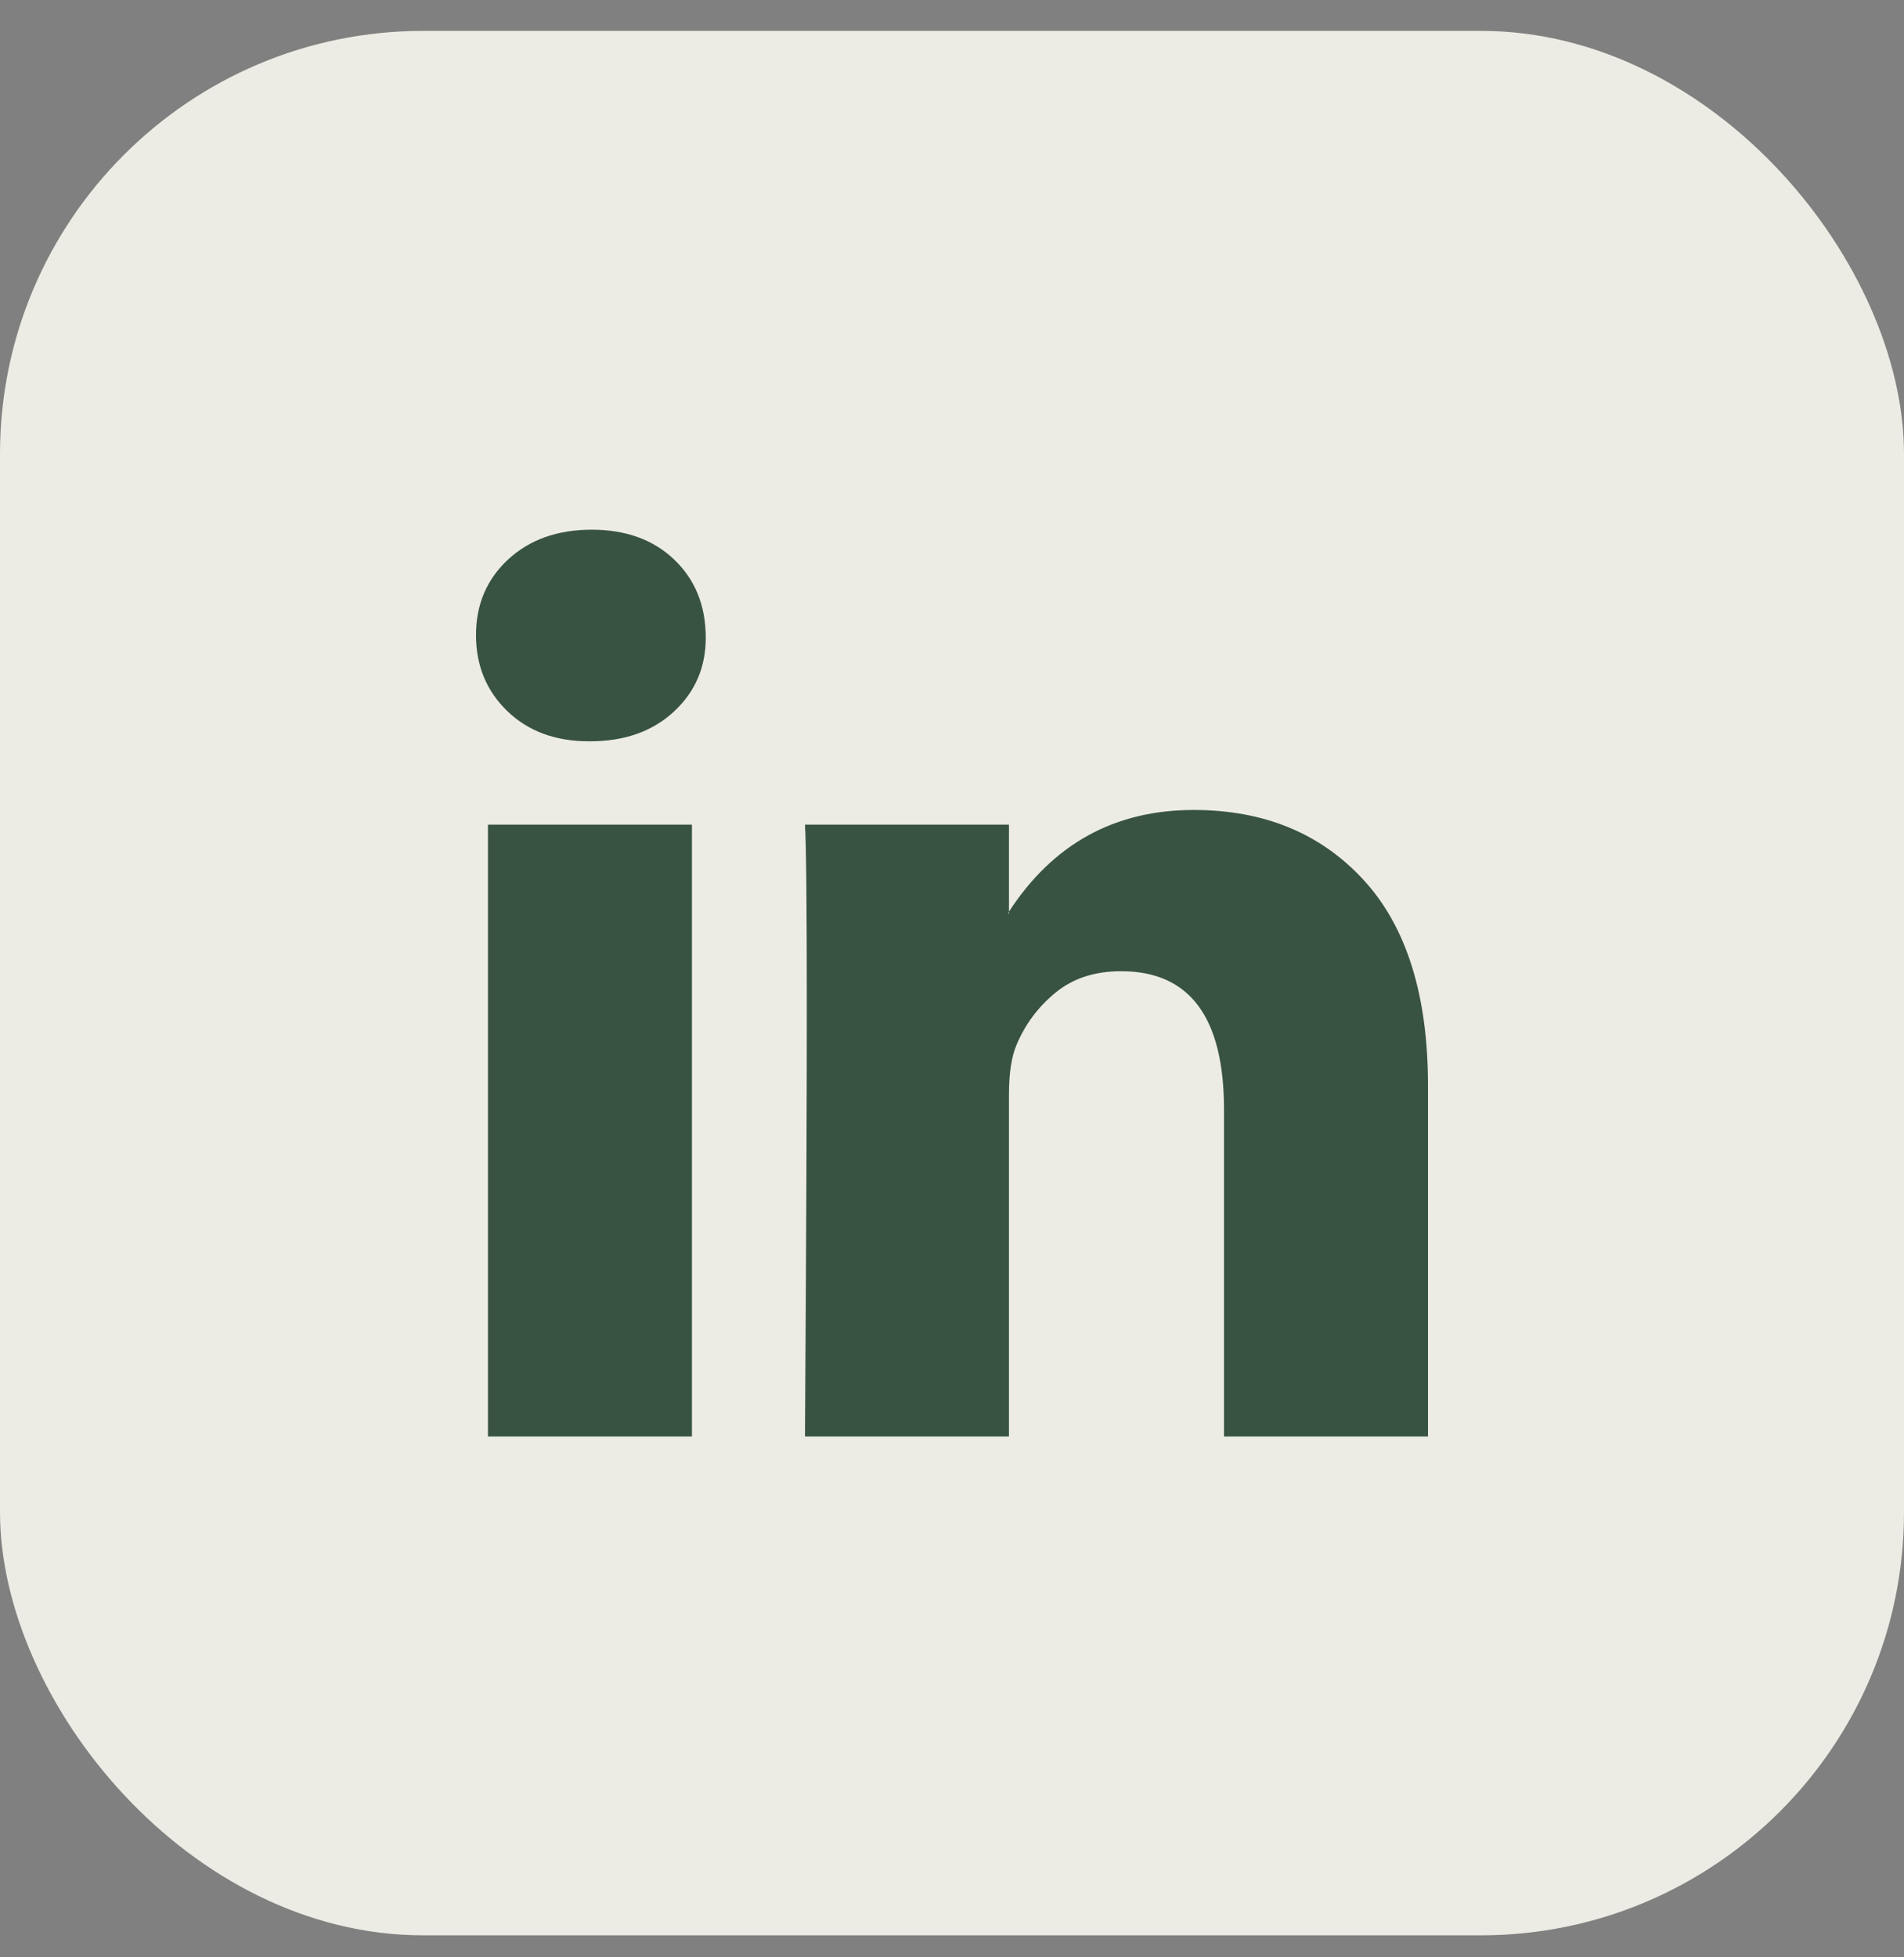
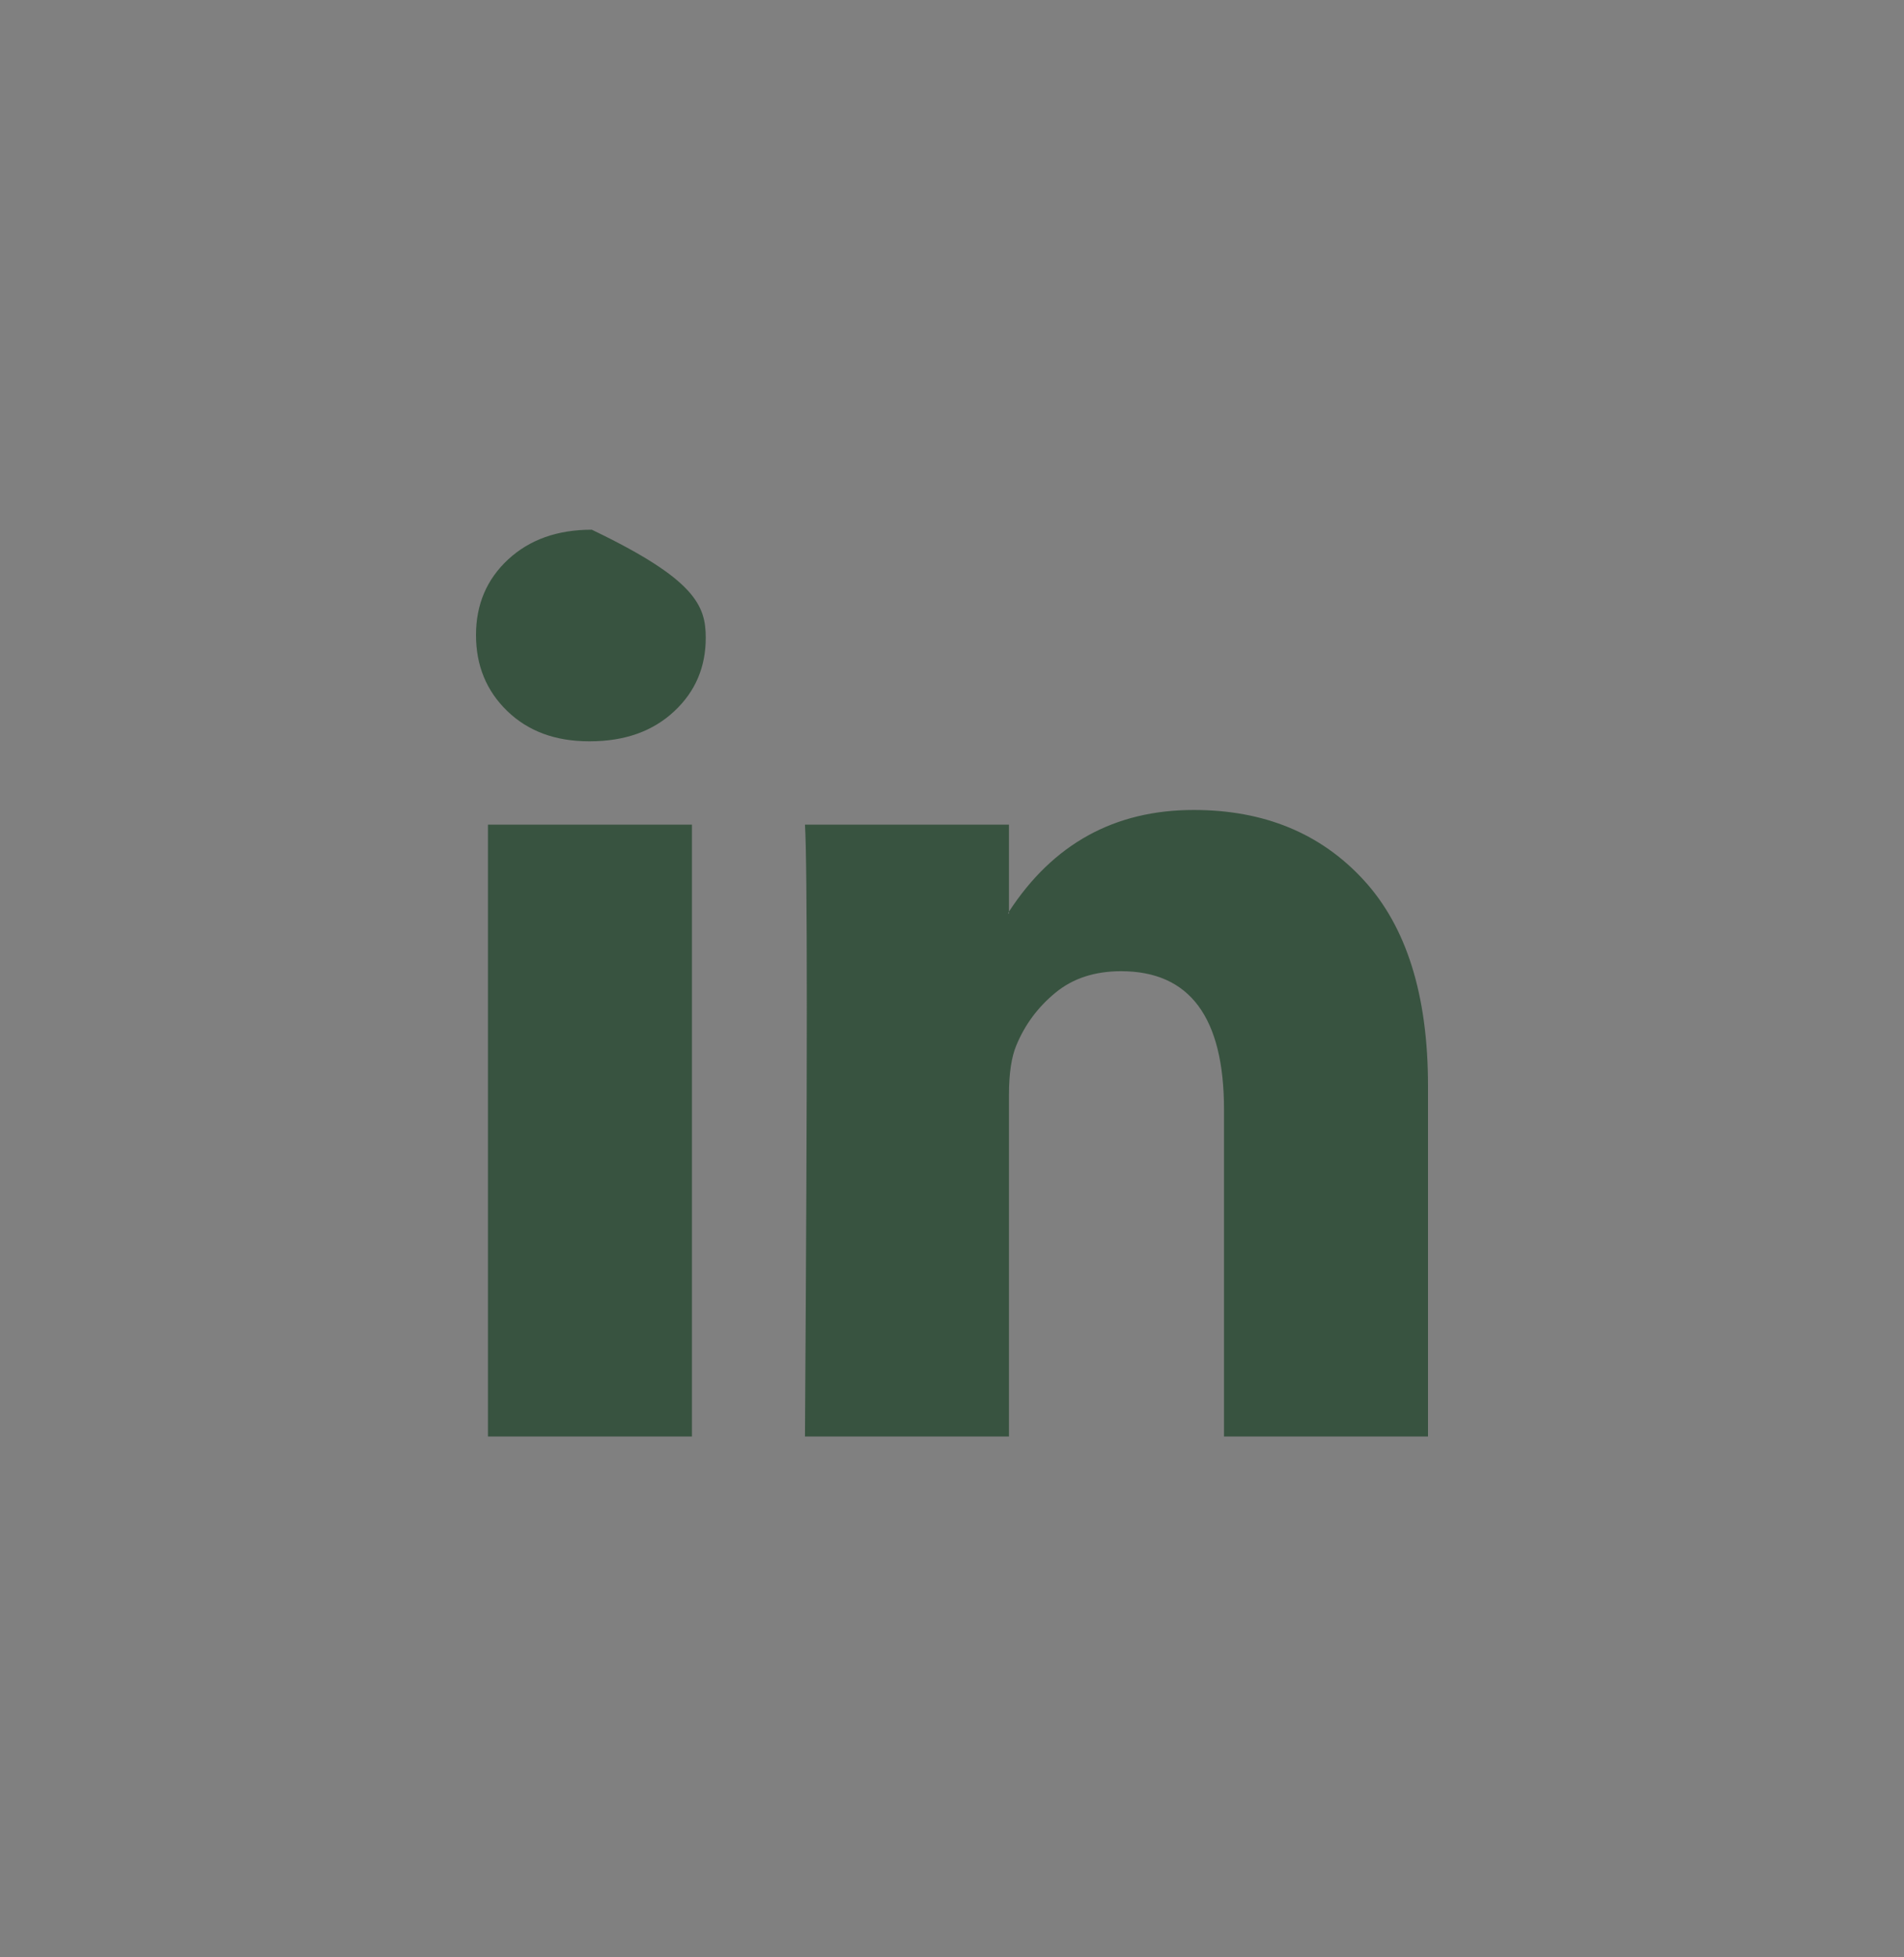
<svg xmlns="http://www.w3.org/2000/svg" width="36" height="37" viewBox="0 0 36 37" fill="none">
  <rect x="0" y="0" width="36" height="37" fill="#808080" stroke="none" />
-   <rect y="0.584" width="36" height="36" rx="8" fill="#ECECE4" />
-   <path d="M9 12.004C9 11.427 9.203 10.95 9.608 10.575C10.014 10.2 10.54 10.013 11.189 10.013C11.826 10.013 12.342 10.197 12.736 10.567C13.141 10.948 13.344 11.444 13.344 12.056C13.344 12.61 13.147 13.072 12.753 13.441C12.348 13.822 11.815 14.013 11.154 14.013H11.137C10.5 14.013 9.985 13.822 9.591 13.441C9.197 13.06 9 12.581 9 12.004ZM9.226 27.155V15.588H13.083V27.155H9.226ZM15.22 27.155H19.077V20.697C19.077 20.293 19.124 19.981 19.216 19.762C19.378 19.369 19.625 19.037 19.955 18.766C20.285 18.494 20.699 18.359 21.197 18.359C22.494 18.359 23.143 19.23 23.143 20.974V27.155H27V20.523C27 18.815 26.595 17.519 25.784 16.636C24.973 15.753 23.901 15.311 22.57 15.311C21.075 15.311 19.911 15.952 19.077 17.233V17.268H19.06L19.077 17.233V15.588H15.22C15.243 15.958 15.255 17.106 15.255 19.034C15.255 20.962 15.243 23.669 15.22 27.155Z" fill="#385340" />
+   <path d="M9 12.004C9 11.427 9.203 10.95 9.608 10.575C10.014 10.2 10.54 10.013 11.189 10.013C13.141 10.948 13.344 11.444 13.344 12.056C13.344 12.61 13.147 13.072 12.753 13.441C12.348 13.822 11.815 14.013 11.154 14.013H11.137C10.5 14.013 9.985 13.822 9.591 13.441C9.197 13.06 9 12.581 9 12.004ZM9.226 27.155V15.588H13.083V27.155H9.226ZM15.22 27.155H19.077V20.697C19.077 20.293 19.124 19.981 19.216 19.762C19.378 19.369 19.625 19.037 19.955 18.766C20.285 18.494 20.699 18.359 21.197 18.359C22.494 18.359 23.143 19.23 23.143 20.974V27.155H27V20.523C27 18.815 26.595 17.519 25.784 16.636C24.973 15.753 23.901 15.311 22.57 15.311C21.075 15.311 19.911 15.952 19.077 17.233V17.268H19.06L19.077 17.233V15.588H15.22C15.243 15.958 15.255 17.106 15.255 19.034C15.255 20.962 15.243 23.669 15.22 27.155Z" fill="#385340" />
</svg>